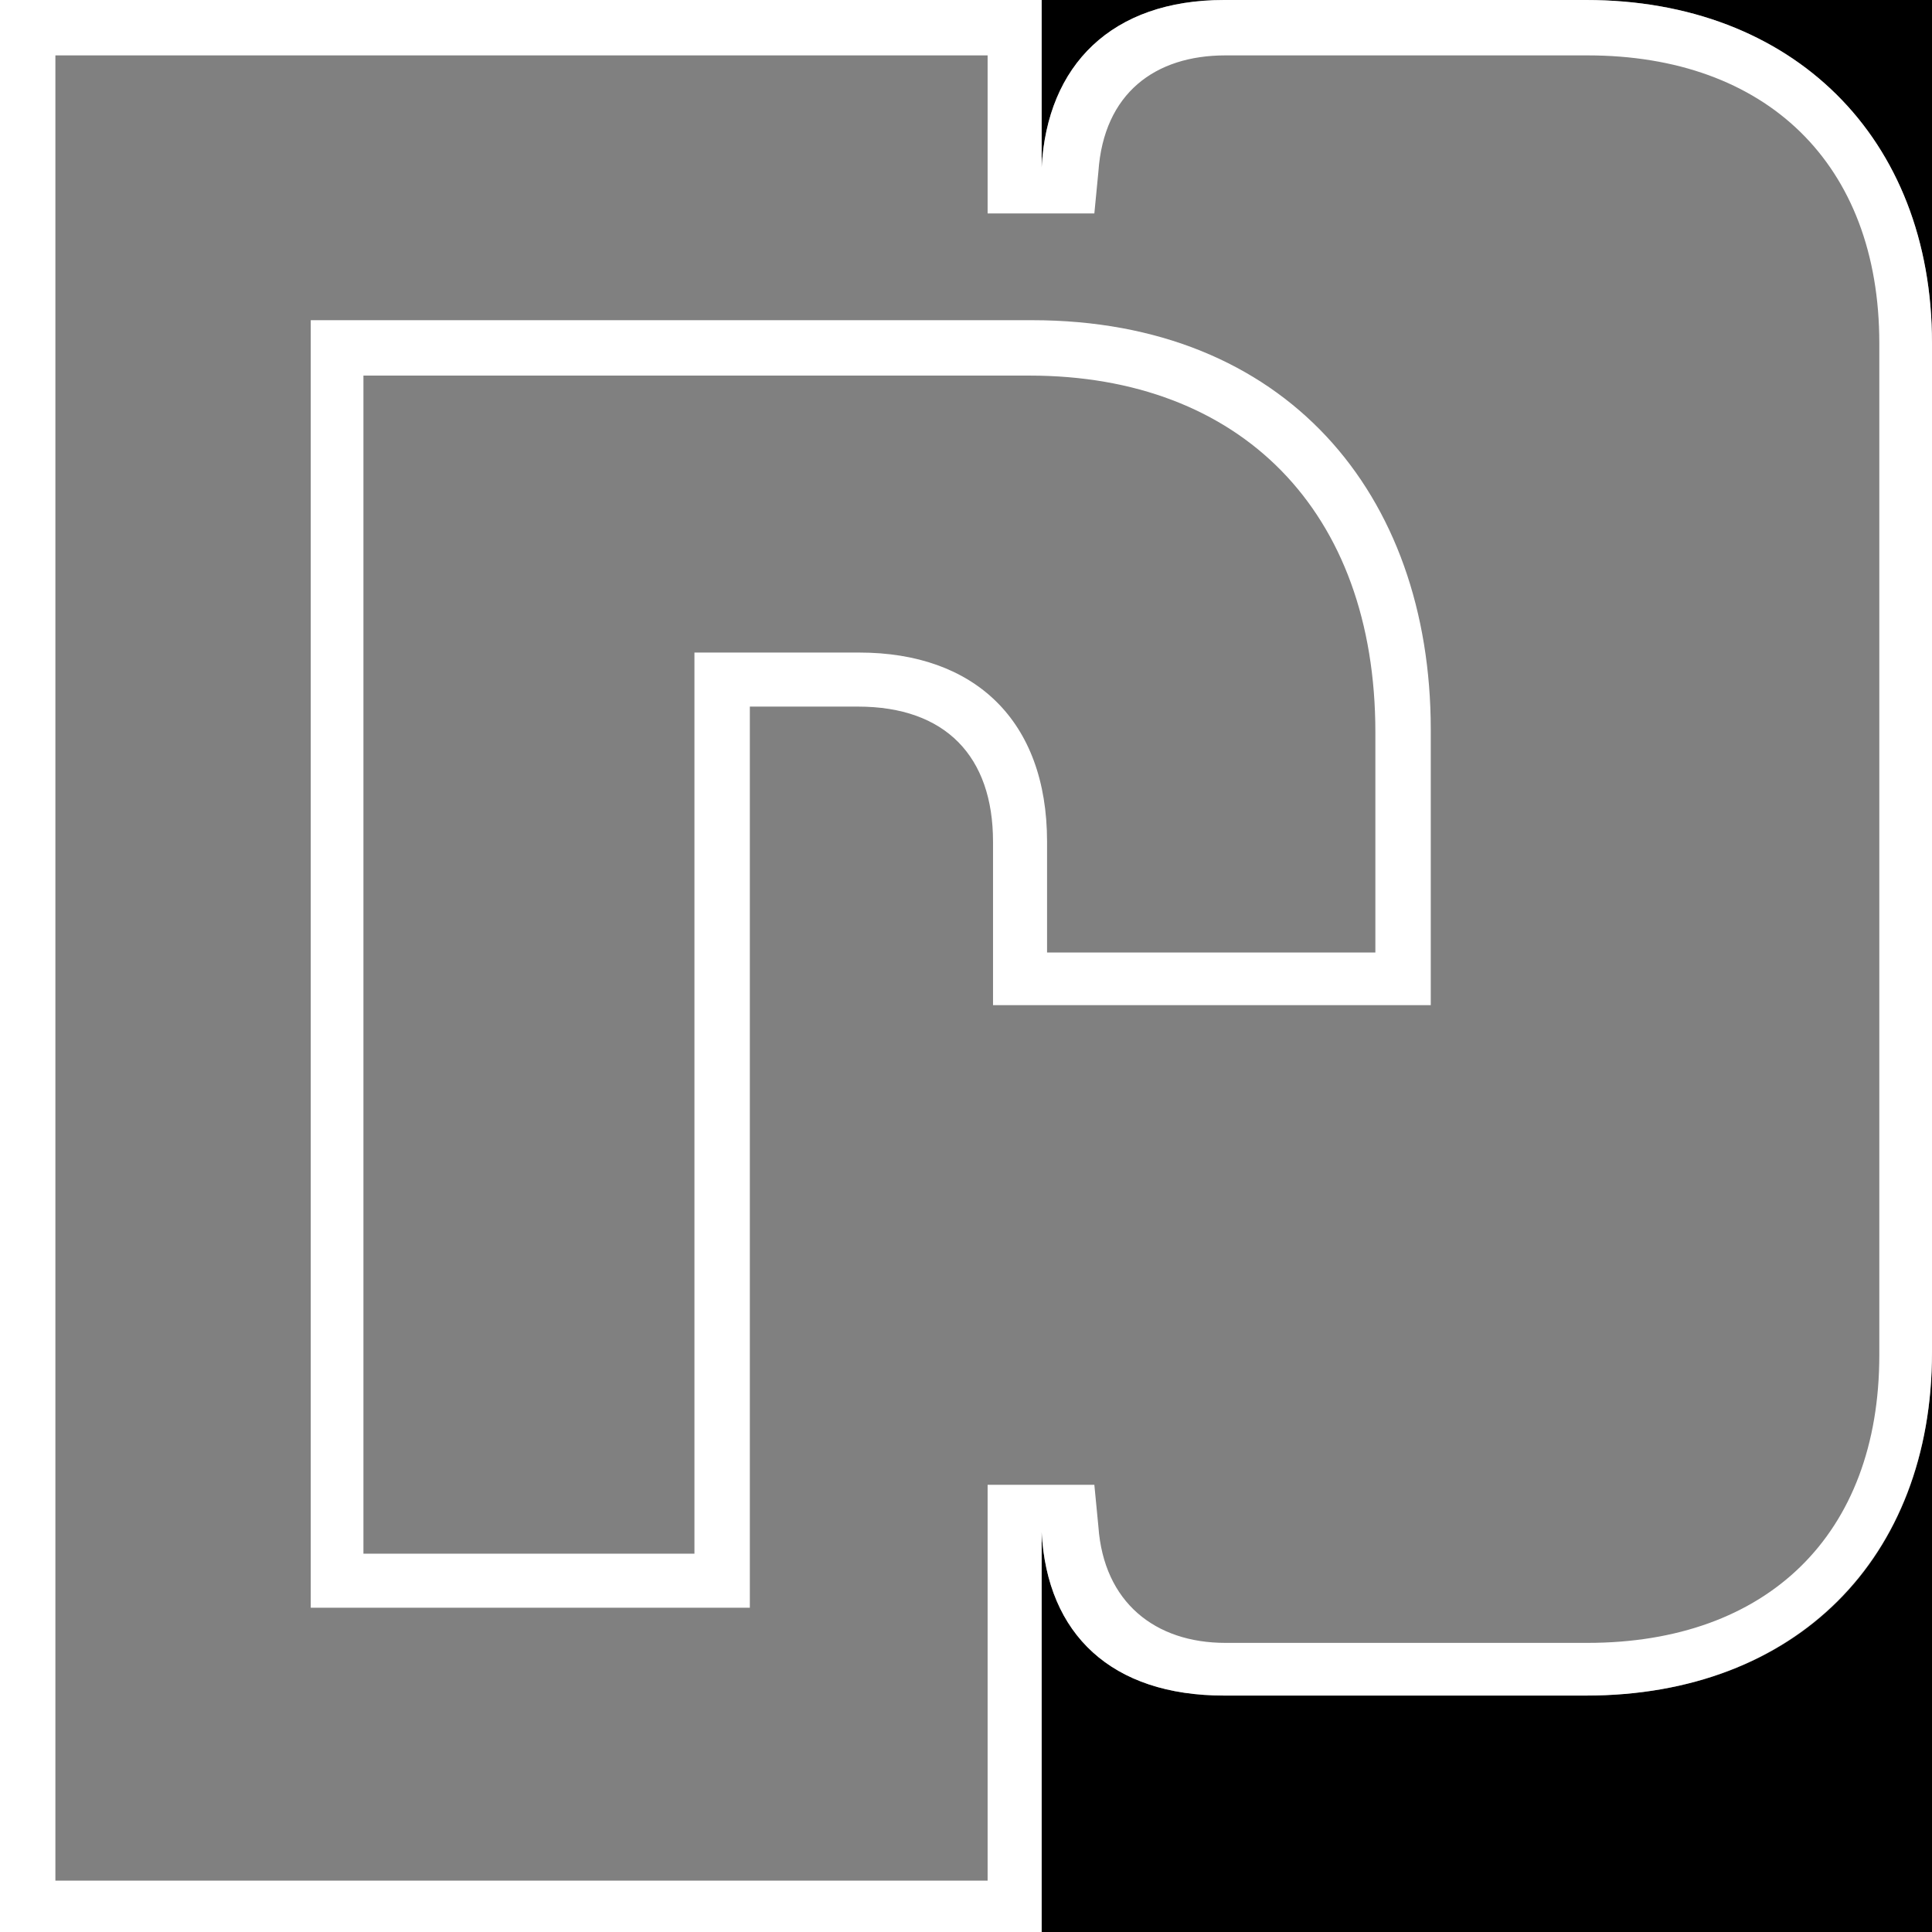
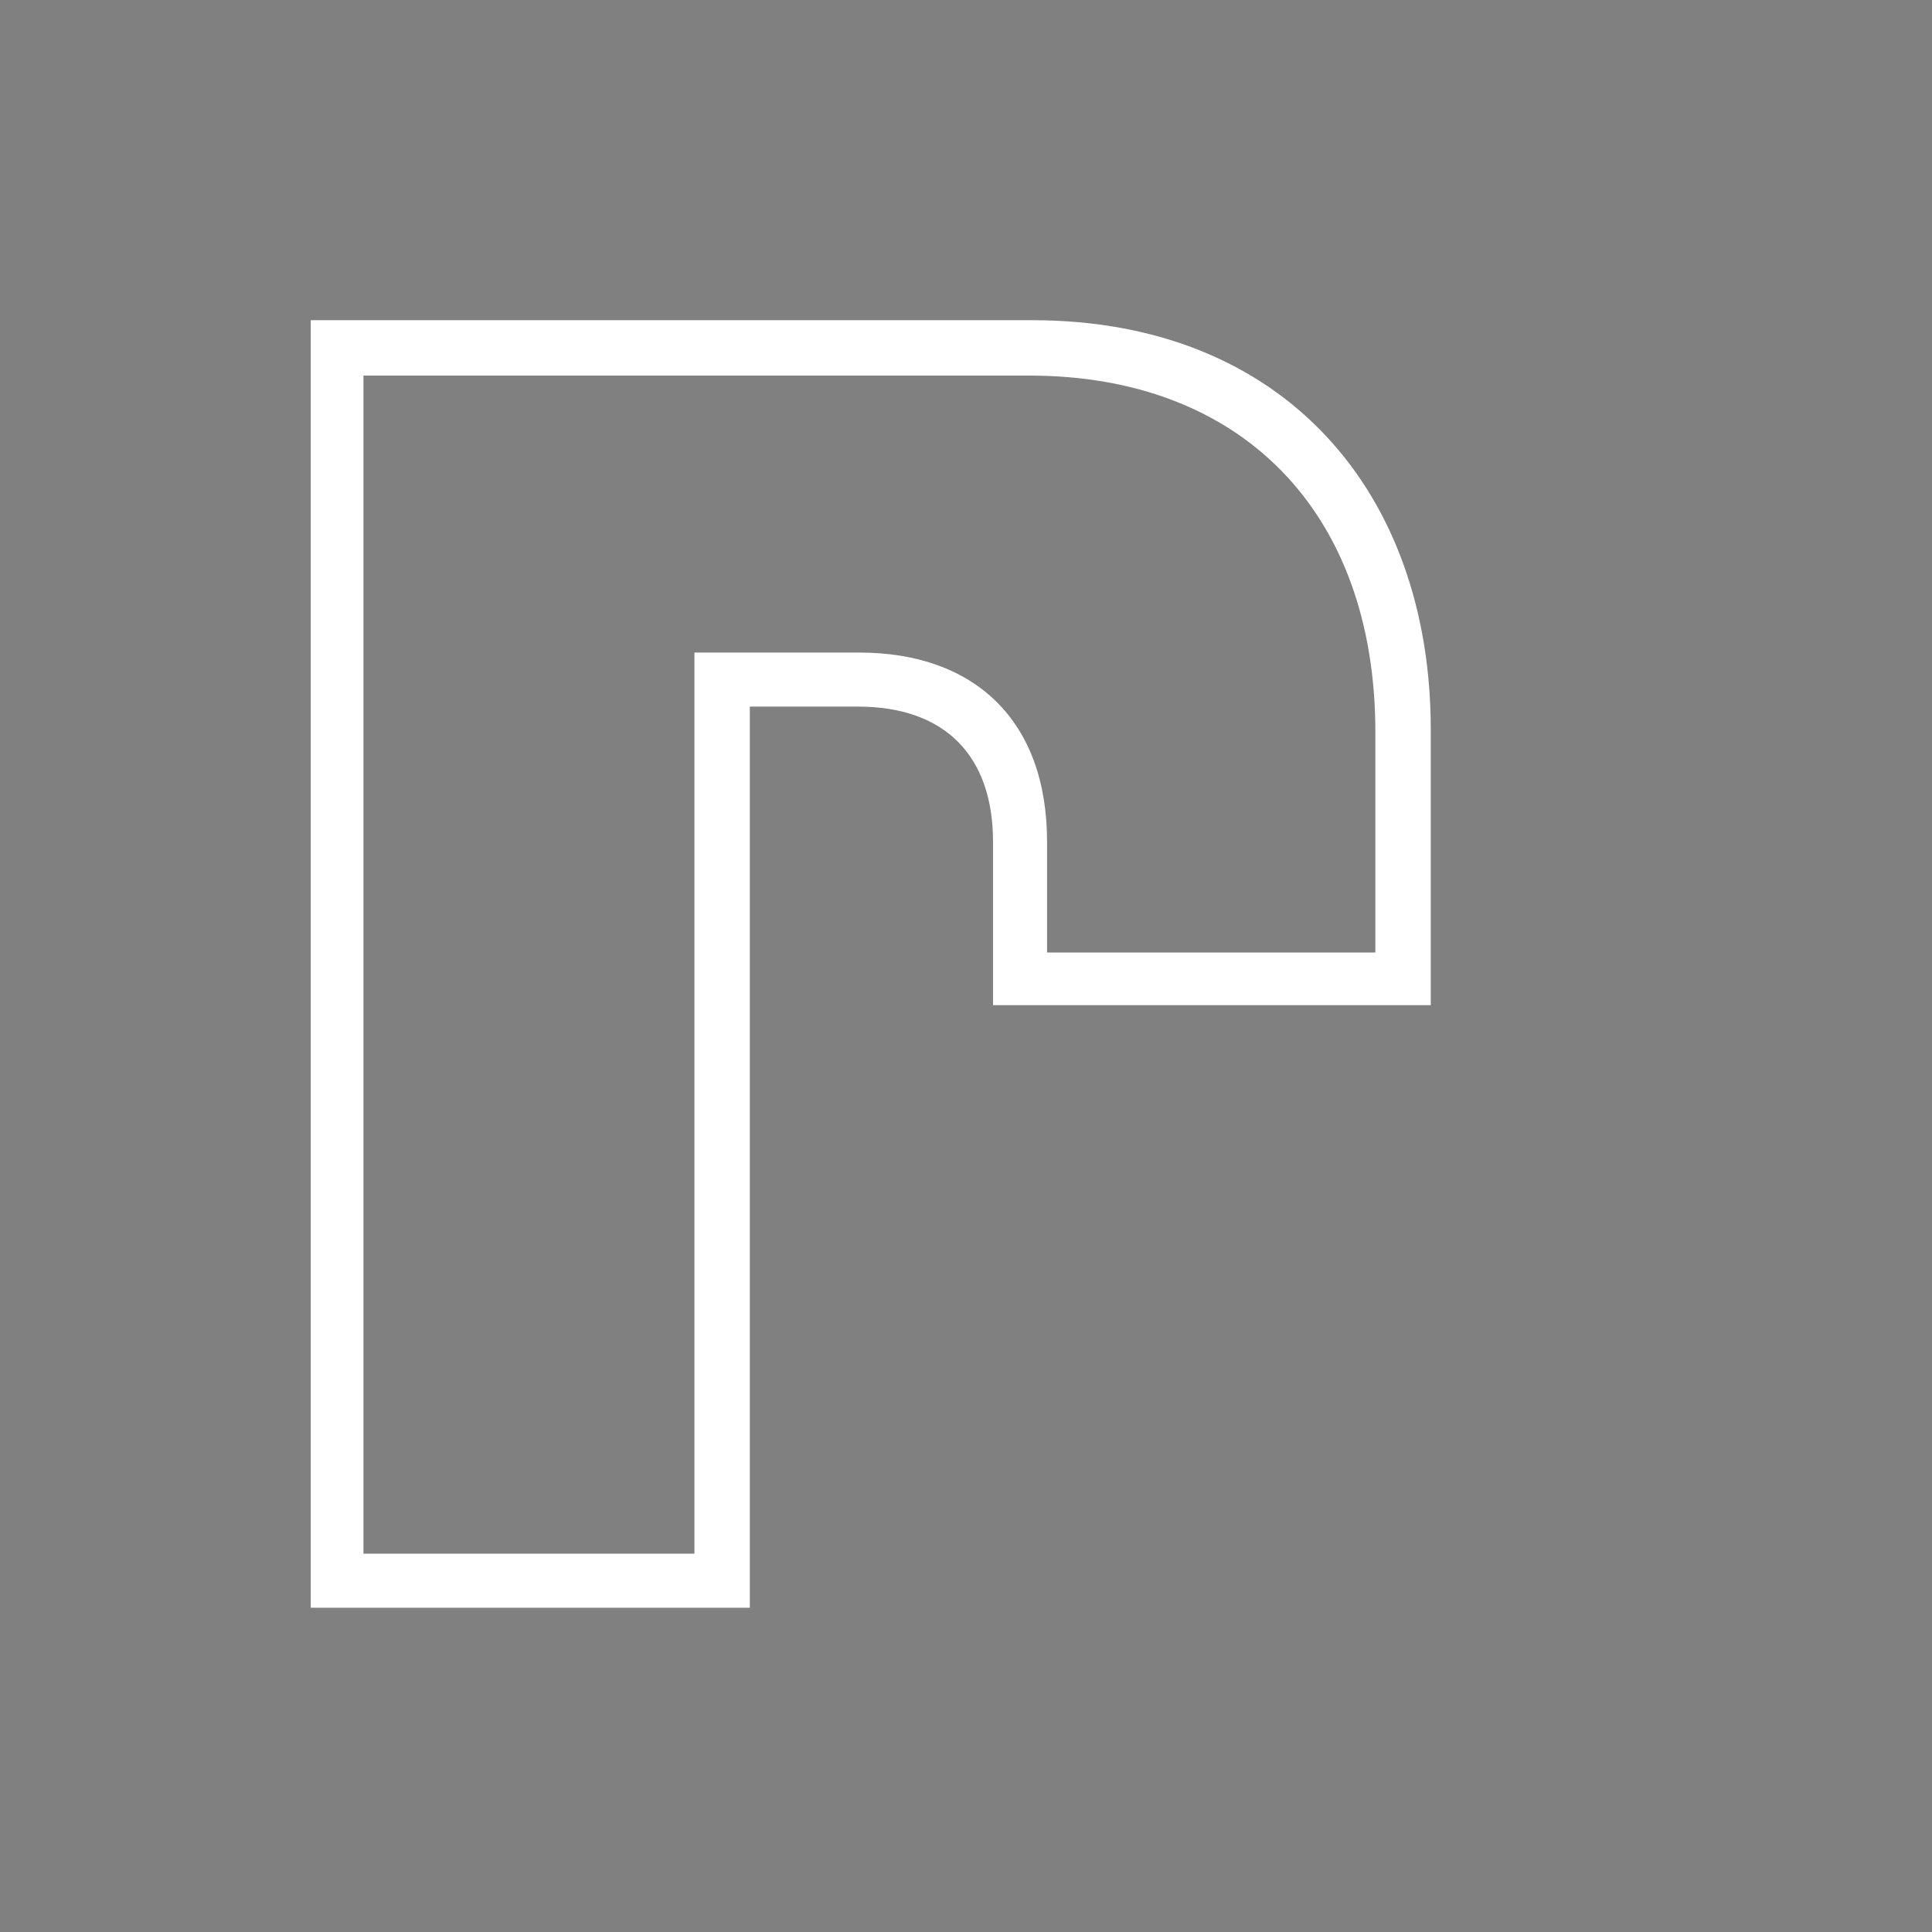
<svg xmlns="http://www.w3.org/2000/svg" viewBox="0 0 143 143">
  <rect x="0" y="0" width="143" height="143" fill="#808080" stroke="none" />
  <style>.st0{fill:#fff}</style>
  <g id="Layer_1">
-     <path d="M117.4 125.5H90.6c-8.3 0-13.1-4.5-13.5-12.1V143H0v.6h143v-43.5c0 15.3-10.1 25.4-25.6 25.4zM0-.6V0h77.1v12.4C77.5 4.8 82.3 0 90.6 0h26.8C132.7 0 143 10.2 143 25.4v-26H0z" />
-     <path class="st0" d="M117.4 0H90.6c-8.3 0-13.1 4.8-13.5 12.4V0H0v143h77.1v-29.6c.4 7.6 5.2 12.1 13.5 12.1h26.8c15.5 0 25.6-10.2 25.6-25.4V25.4C143 10.2 132.7 0 117.4 0zm21.7 100.3c0 13.3-8.3 21.3-21.6 21.3H90.7c-5.2 0-9-3-9.4-8.6l-.3-3.1h-7.9v29.3h-69V4.1h69v11.7H81l.3-3.1c.4-5.8 4.2-8.6 9.4-8.6h26.8c13.2 0 21.6 8 21.6 21.3v74.9z" />
    <path class="st0" d="M76.4 23.7H23V119h32.5V52.3h8c6.5 0 10 3.7 10 10v12.1h32.4V54c0-17.5-10.8-30.3-29.5-30.3zm25.5 46.8H77.5v-8.2c0-9-5.4-14-13.9-14H51.4V115H26.9V27.8h49.3c15.6 0 25.6 10 25.6 26.4v16.3z" />
  </g>
</svg>